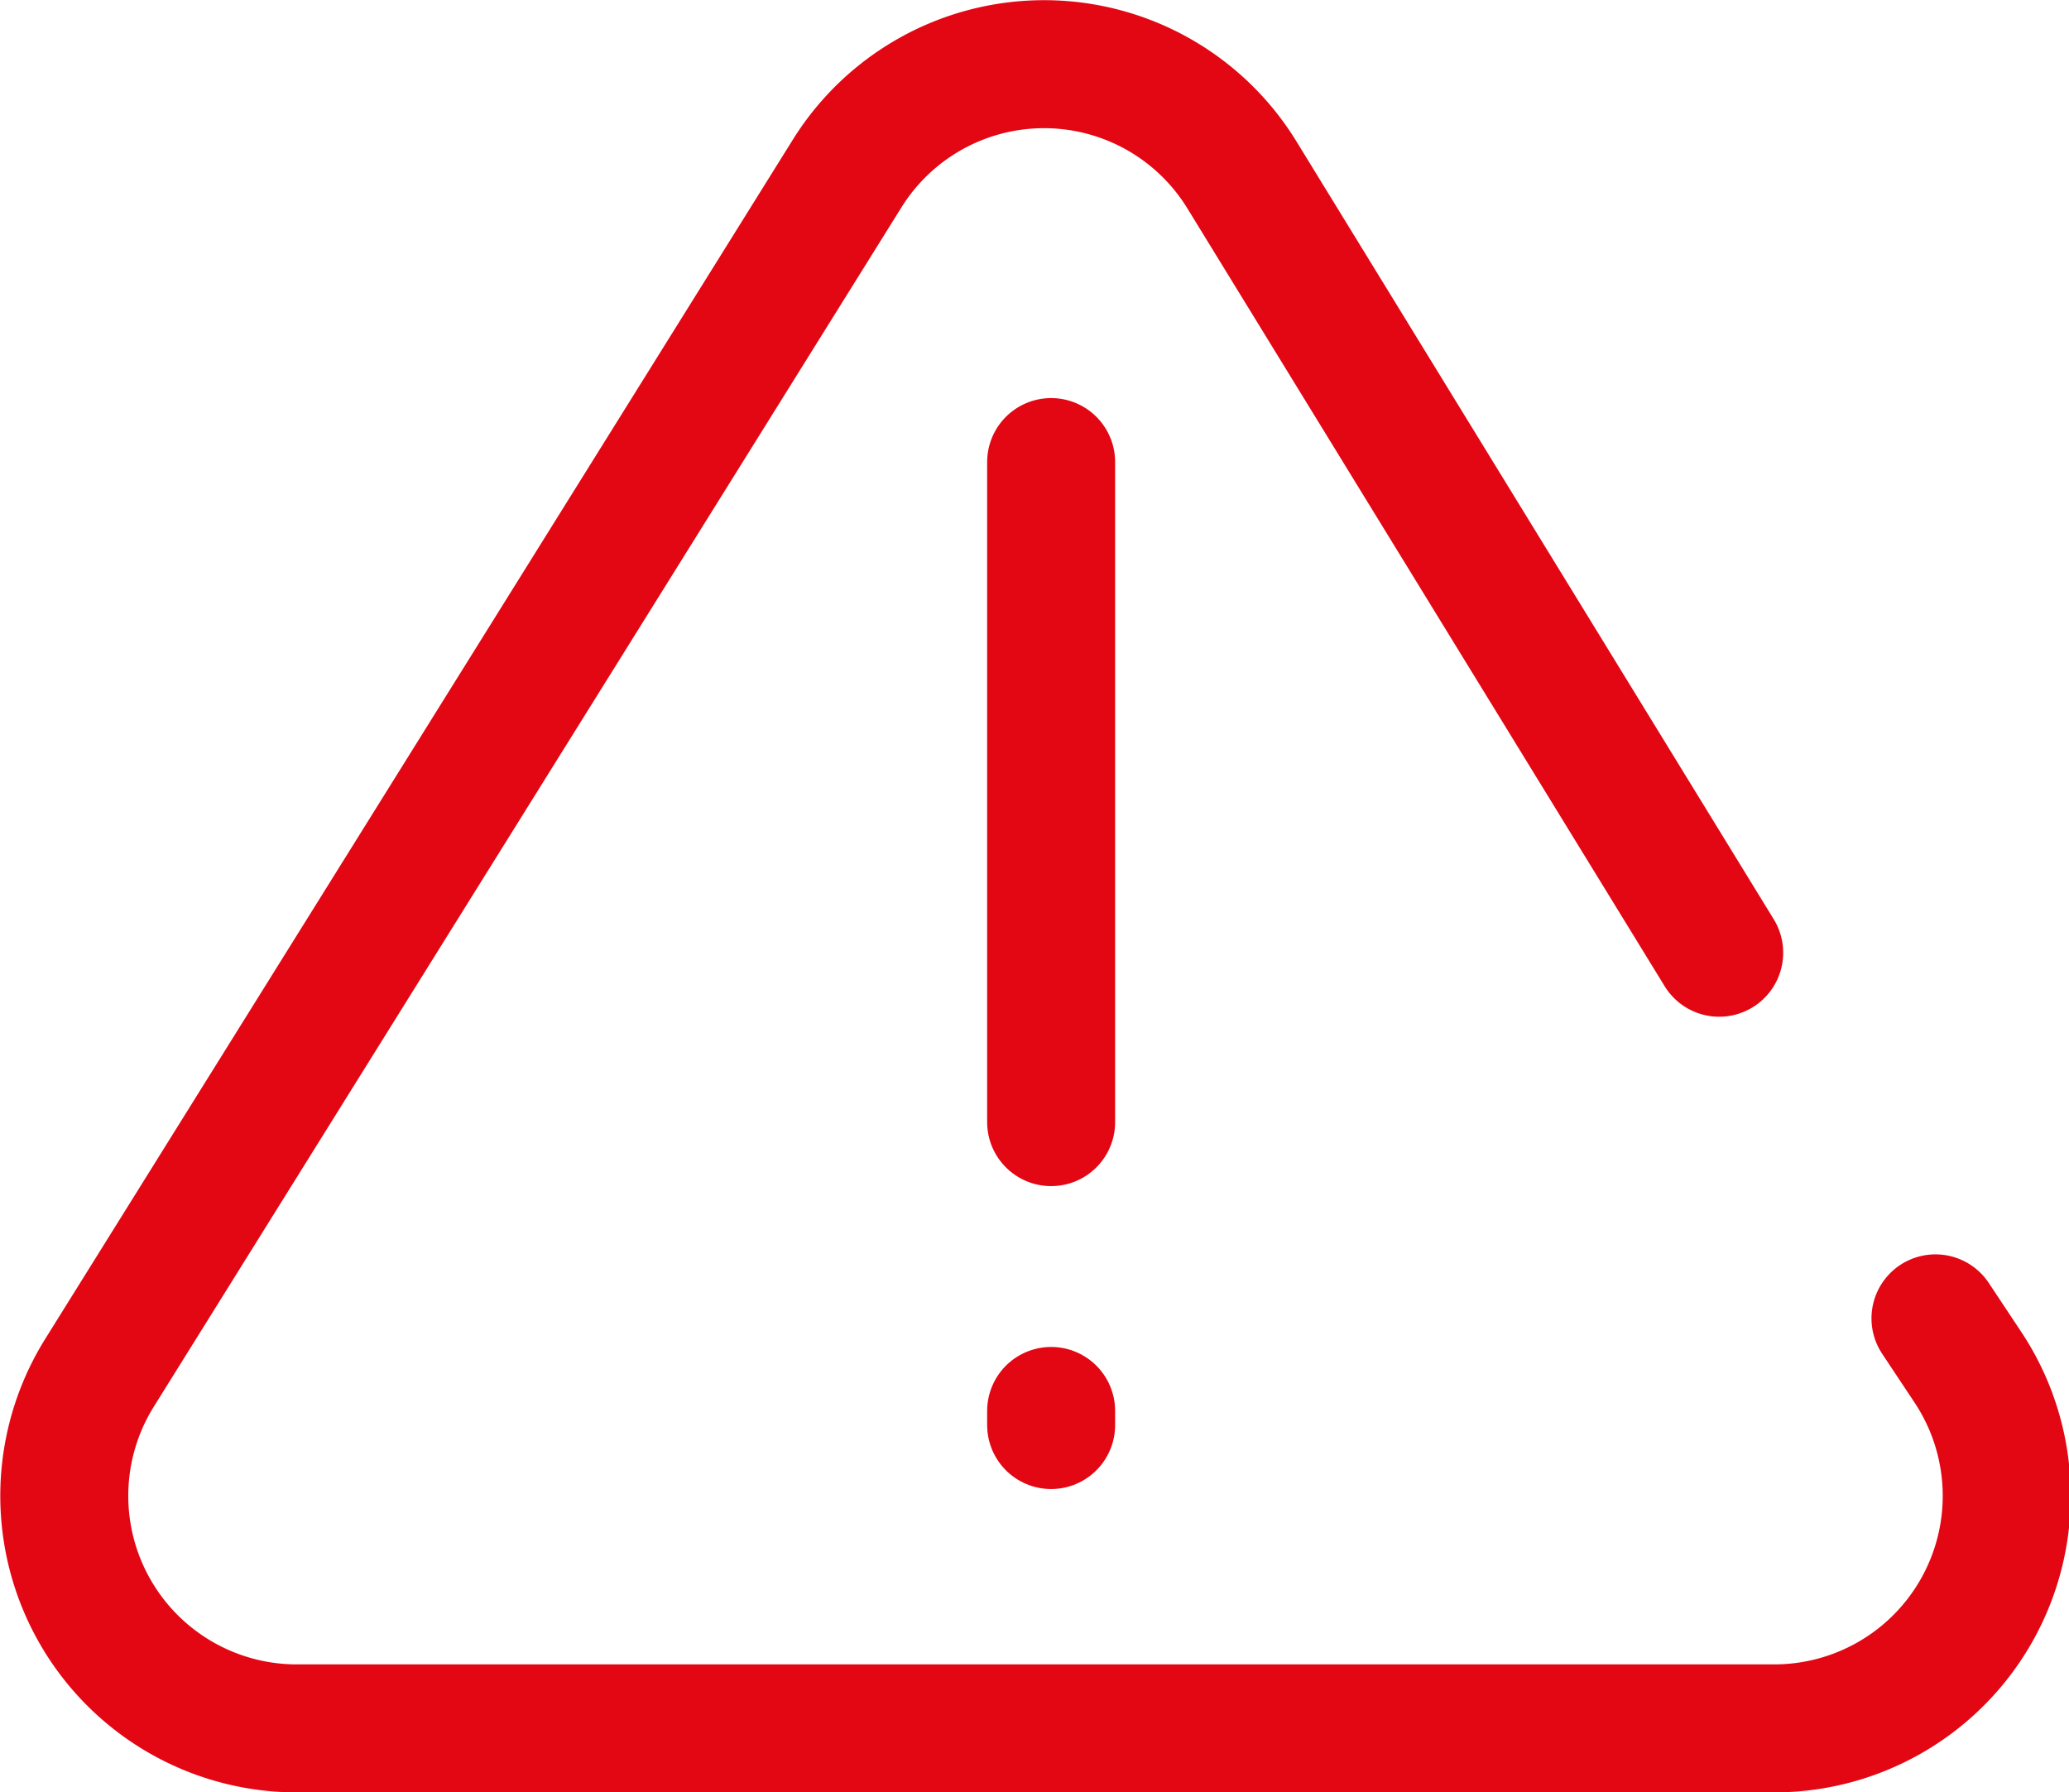
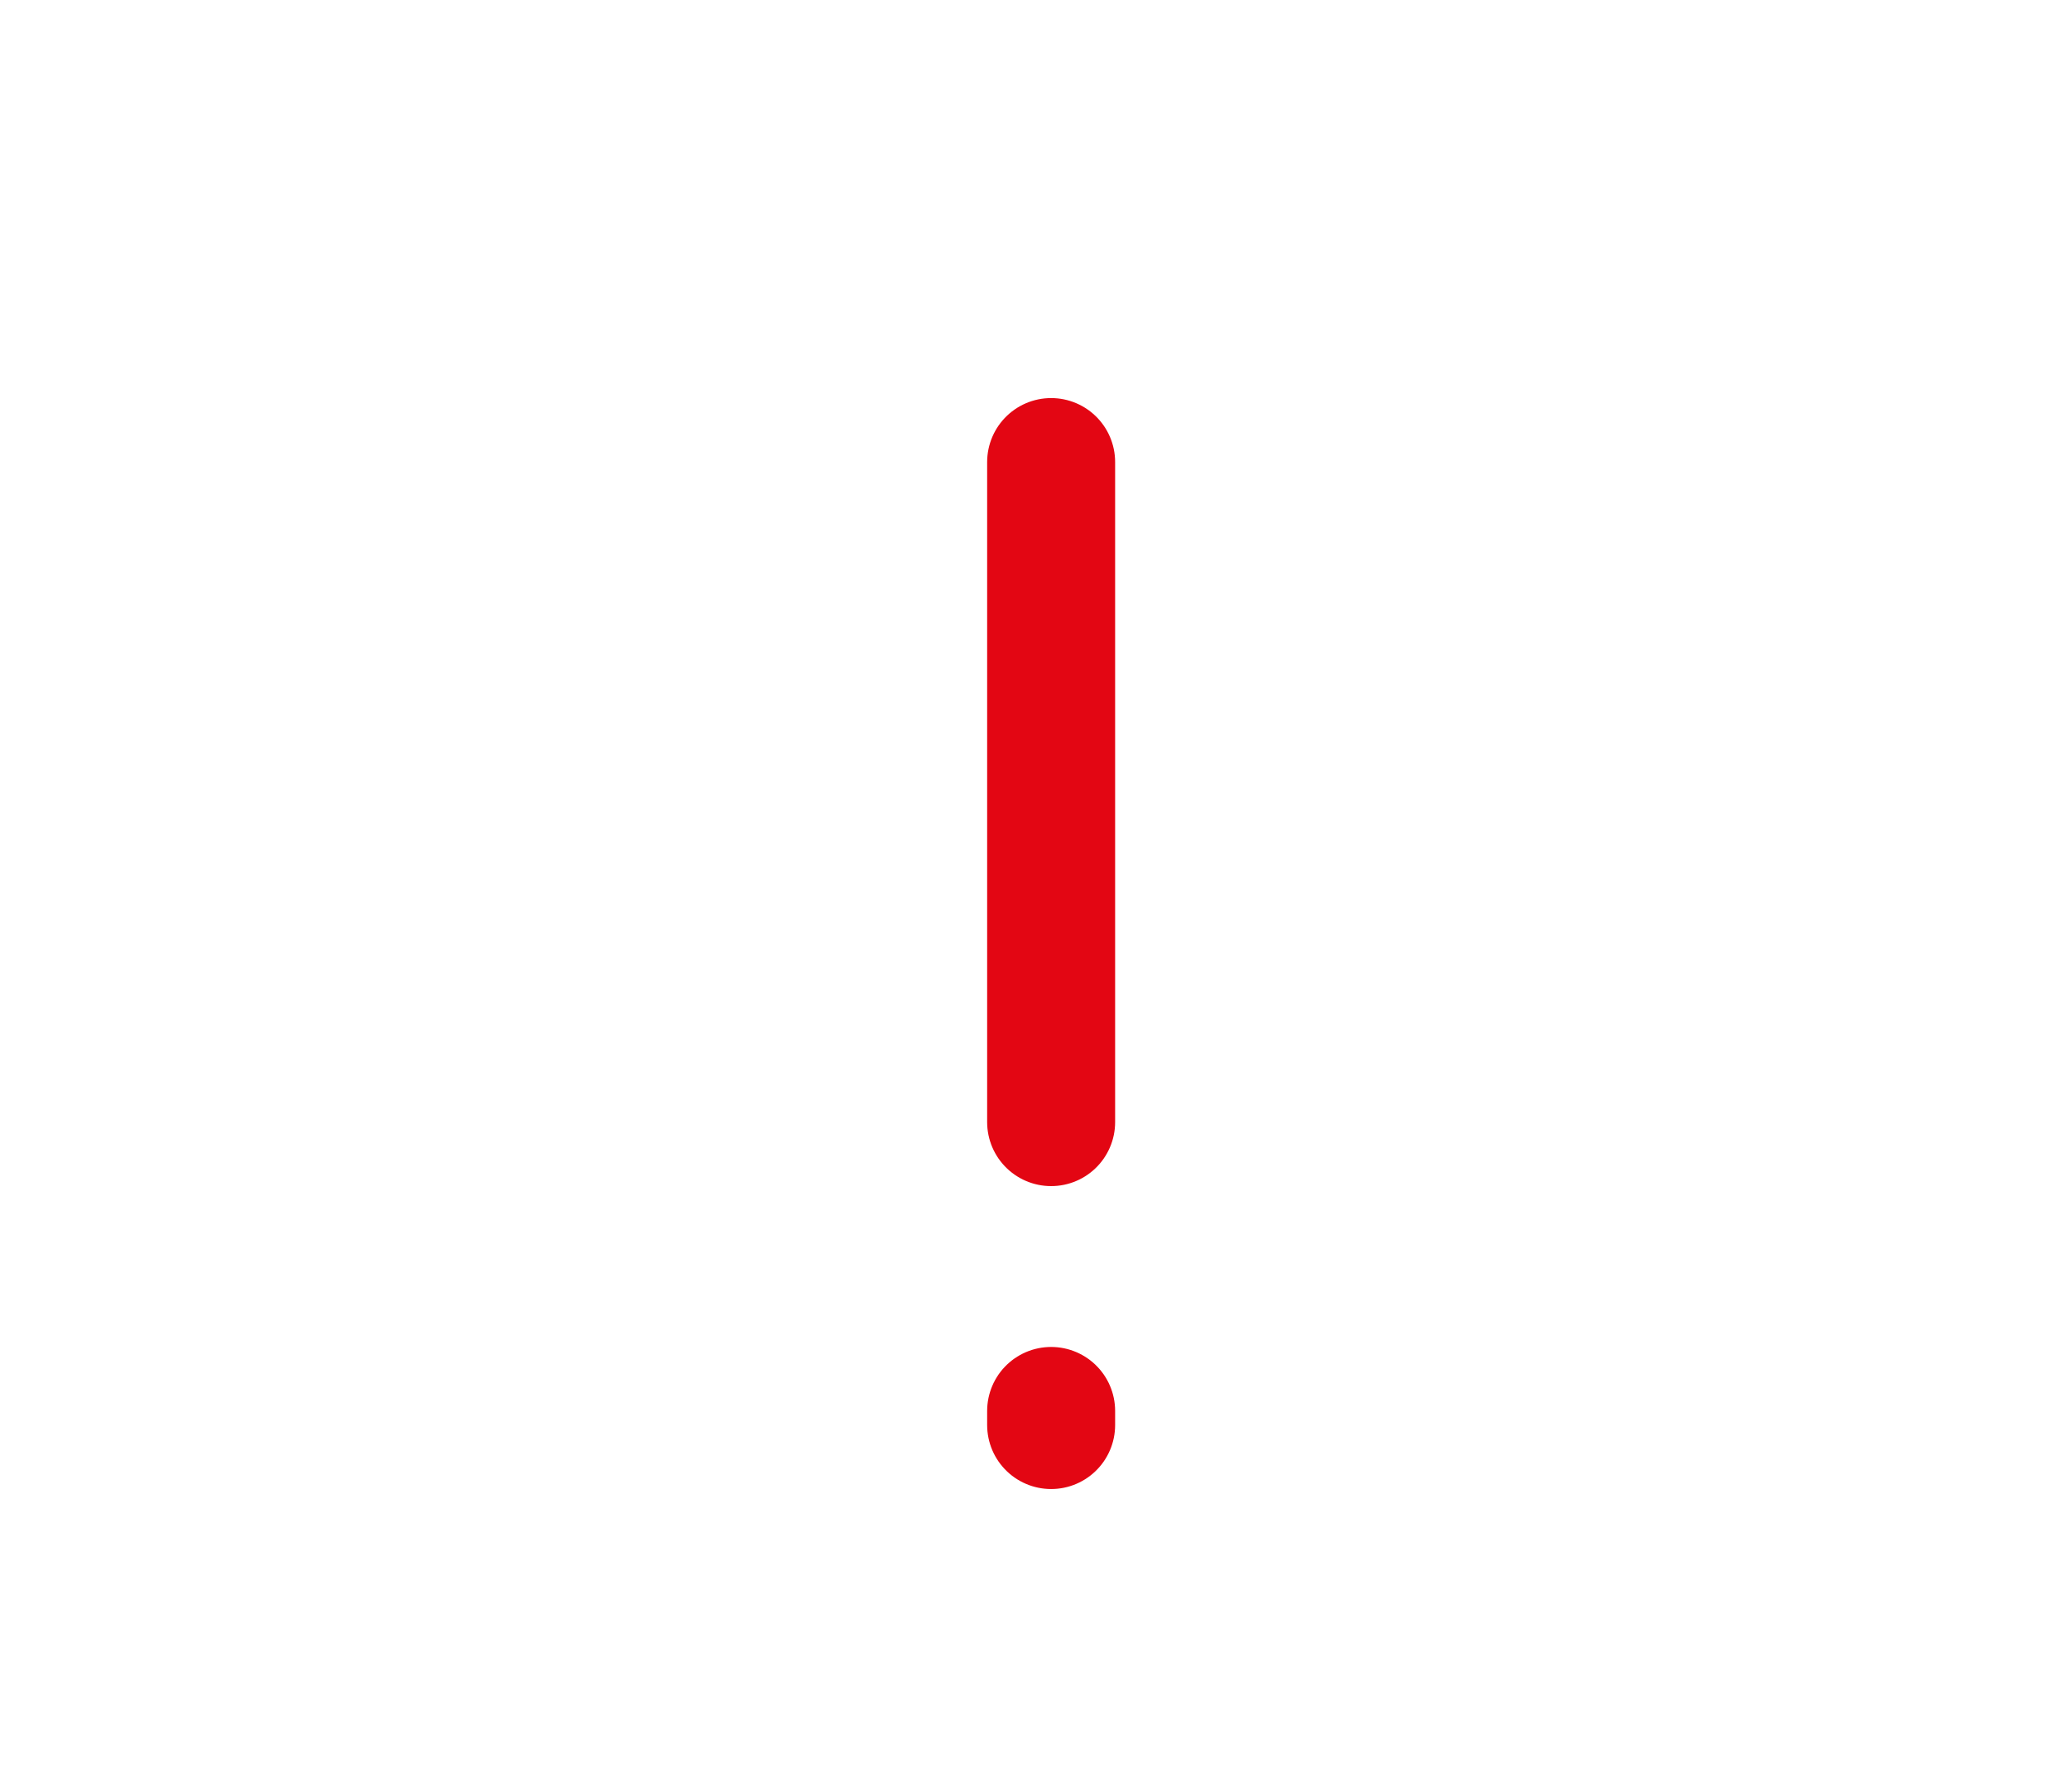
<svg xmlns="http://www.w3.org/2000/svg" viewBox="0 0 48.5 42.01">
  <defs>
    <style>.cls-1{fill:none;stroke:#e30613;stroke-linecap:round;stroke-miterlimit:10;stroke-width:3px;}</style>
  </defs>
  <title>Stoerung</title>
  <g id="Ebene_2" data-name="Ebene 2">
    <g id="Ebene_1-2" data-name="Ebene 1">
-       <path class="cls-1" d="M40.3,22.33,29.1,4.08a5.44,5.44,0,0,0-9.25,0L2.33,32.18A5.45,5.45,0,0,0,7,40.51h34.6a5.45,5.45,0,0,0,4.54-8.45l-.77-1.16" />
      <line class="cls-1" x1="24.64" y1="10.83" x2="24.64" y2="26.3" />
      <line class="cls-1" x1="24.64" y1="33.07" x2="24.64" y2="33.4" />
    </g>
  </g>
</svg>